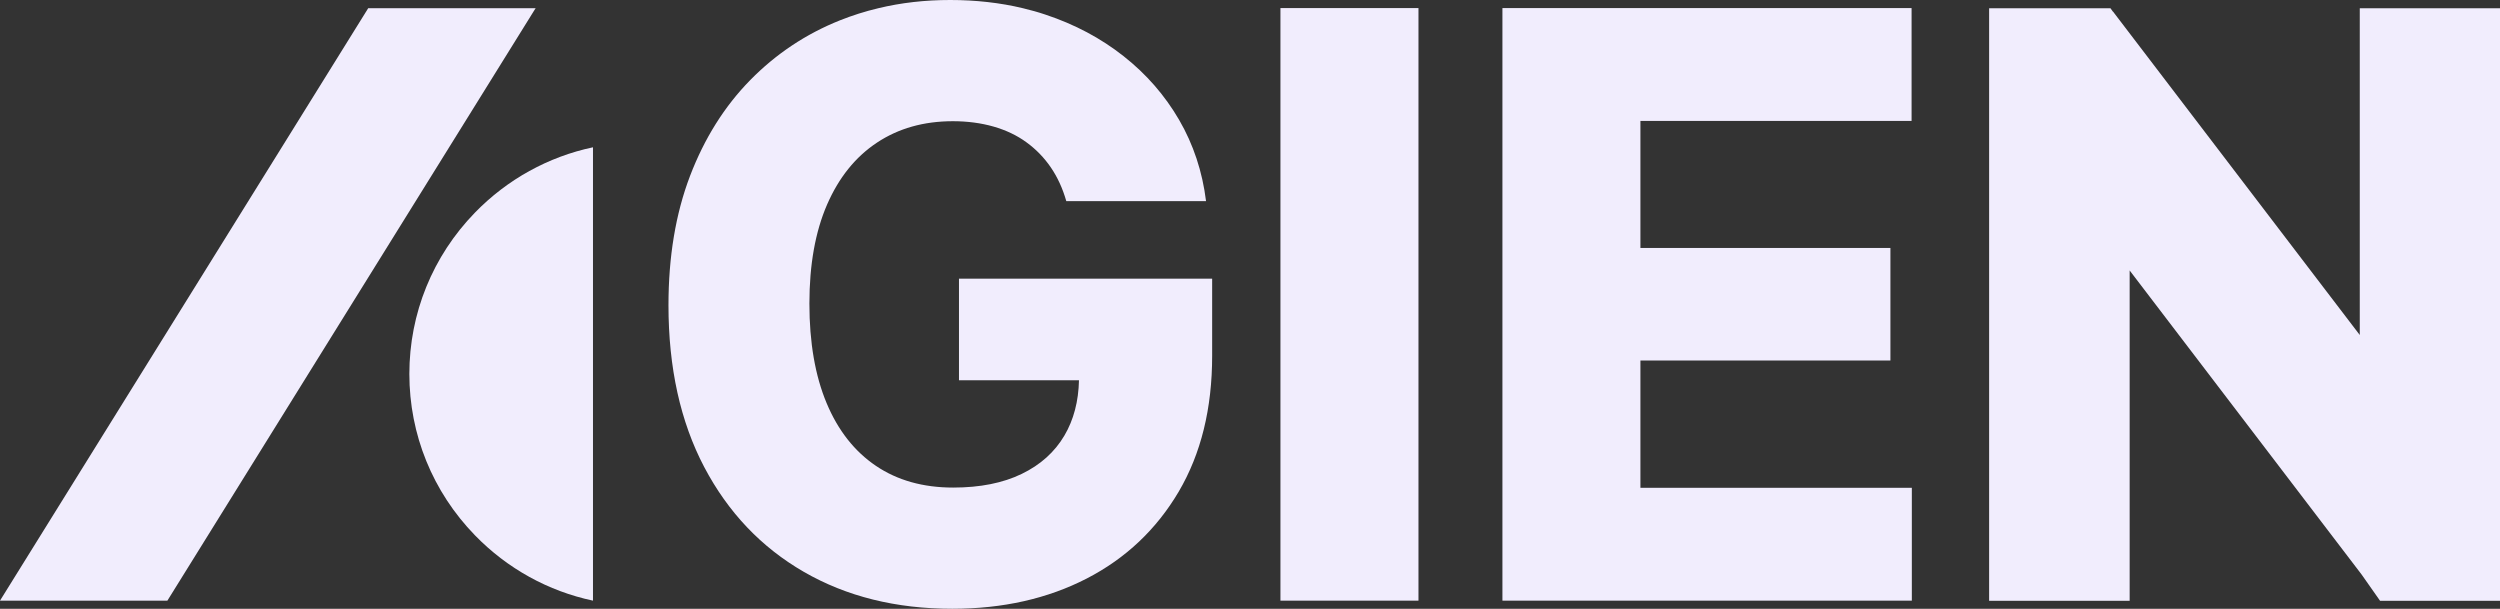
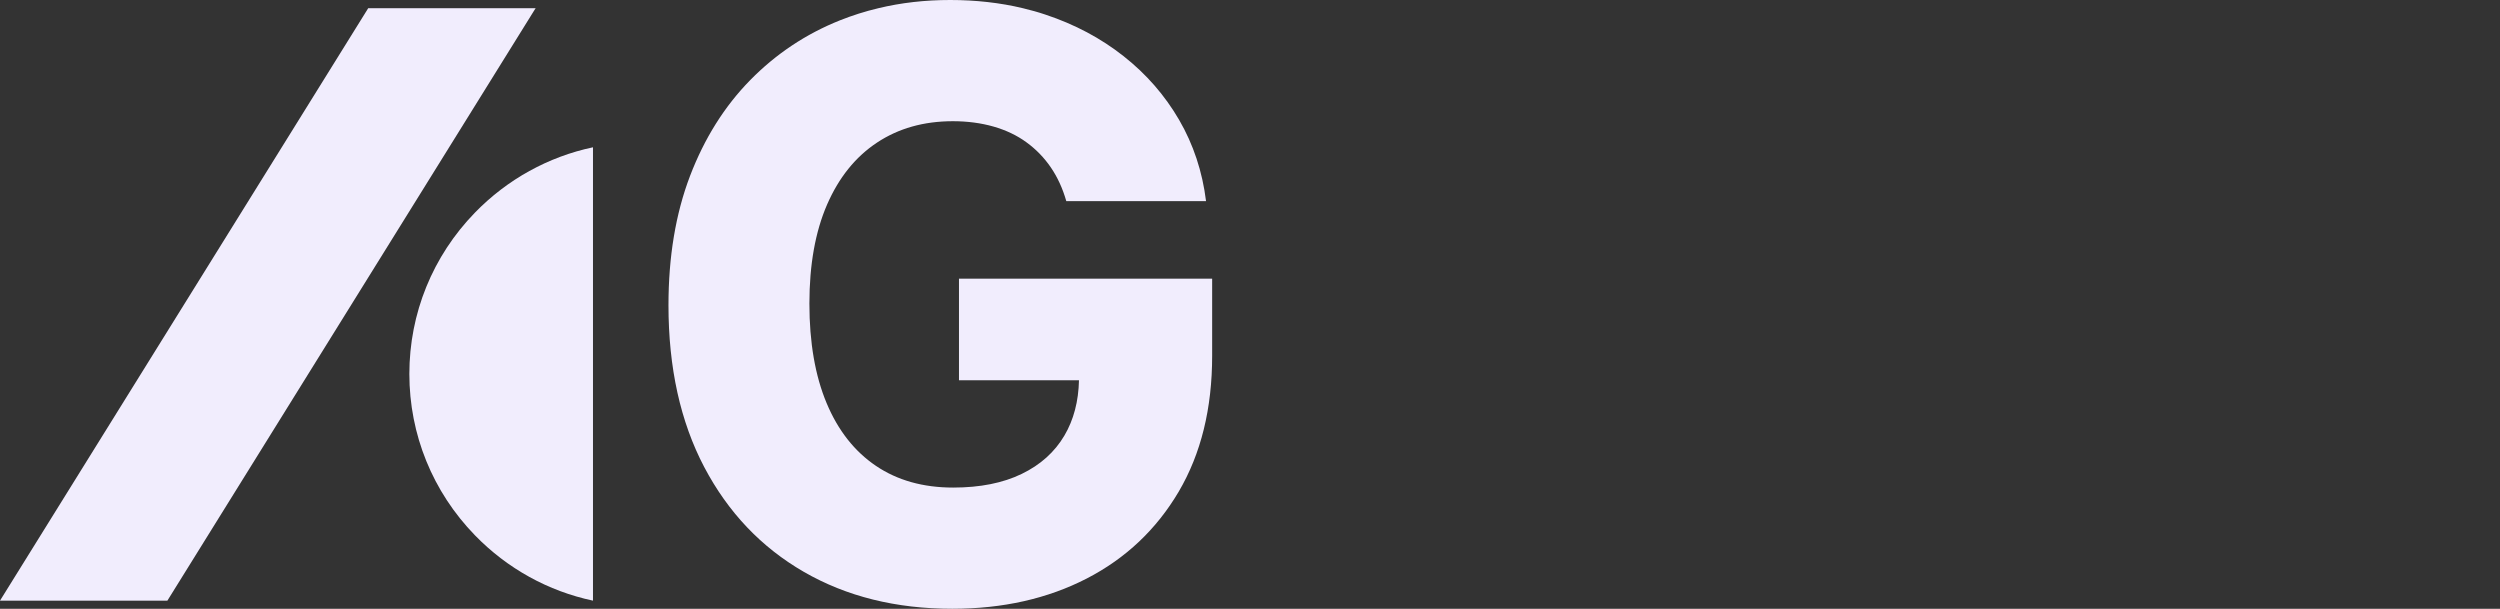
<svg xmlns="http://www.w3.org/2000/svg" id="katman_1" viewBox="0 0 1080 262.99">
  <rect x="0" y="0" width="1080" height="262.99" fill="#333333" stroke="none" />
  <defs>
    <style>.cls-1{fill:#f1edfd;stroke-width:0px;}</style>
  </defs>
  <path class="cls-1" d="M523.65,120.36v33.37c0,22.77-4.82,42.29-14.43,58.64-9.64,16.33-22.88,28.85-39.77,37.56-16.87,8.69-36.23,13.06-58.05,13.06-24.34,0-45.71-5.31-64.13-15.94-18.42-10.63-32.76-25.74-43.06-45.31-10.29-19.59-15.43-42.88-15.43-69.88,0-20.92,3.09-39.52,9.3-55.82,6.22-16.28,14.88-30.08,26.01-41.43,11.12-11.33,24.03-19.93,38.73-25.81,5.38-2.14,10.92-3.9,16.62-5.25C389.3,1.17,399.66,0,410.51,0s21.55,1.17,31.44,3.56c3.29.79,6.53,1.69,9.68,2.75,12.68,4.21,23.91,10.18,33.76,17.95,9.84,7.75,17.83,16.93,24,27.54,6.17,10.63,10.04,22.32,11.62,35.08h-60.37c-1.58-5.52-3.81-10.36-6.69-14.57-2.88-4.21-6.37-7.81-10.49-10.81-4.12-3.02-8.87-5.27-14.25-6.82-5.38-1.53-11.24-2.32-17.56-2.32-12.59,0-23.51,3.09-32.81,9.26-9.3,6.17-16.48,15.11-21.57,26.82-5.07,11.71-7.61,25.94-7.61,42.7s2.48,31.17,7.43,42.99c4.95,11.84,12.07,20.87,21.33,27.13,9.23,6.24,20.36,9.37,33.37,9.37,11.57,0,21.44-1.96,29.54-5.88,8.13-3.92,14.3-9.46,18.51-16.62,3.99-6.78,6.08-14.75,6.28-23.87h-51.84v-43.89h109.37Z" />
-   <path class="cls-1" d="M553.15,3.49v255.99h59.63V3.49h-59.63Z" />
-   <path class="cls-1" d="M708.66,210.73v-54.99h108v-48.62h-108v-54.88h117.14V3.49h-176.75v255.99h176.86v-48.75h-117.25Z" />
-   <polygon class="cls-1" points="1019.42 3.57 1019.42 144.72 912.81 4.98 912.73 4.98 911.74 3.57 859.3 3.57 859.3 4.98 859.3 259.56 920.01 259.56 920.01 116.84 1020.21 248.19 1028.2 259.56 1080 259.56 1080 258.15 1080 3.57 1019.42 3.57" />
  <polygon class="cls-1" points="231.36 3.56 231.31 3.65 72.31 259.48 0 259.48 159 3.65 159.05 3.56 231.36 3.56" />
  <path class="cls-1" d="M256.17,63.63v195.85c-19.27-4.09-37.02-13.84-51-28.24-18.27-18.8-28.33-43.55-28.33-69.69s10.06-50.89,28.33-69.69c13.98-14.39,31.72-24.15,51-28.23Z" />
  <polygon class="cls-1" points="231.36 3.56 231.31 3.65 159 3.65 159.05 3.56 231.36 3.56" />
</svg>